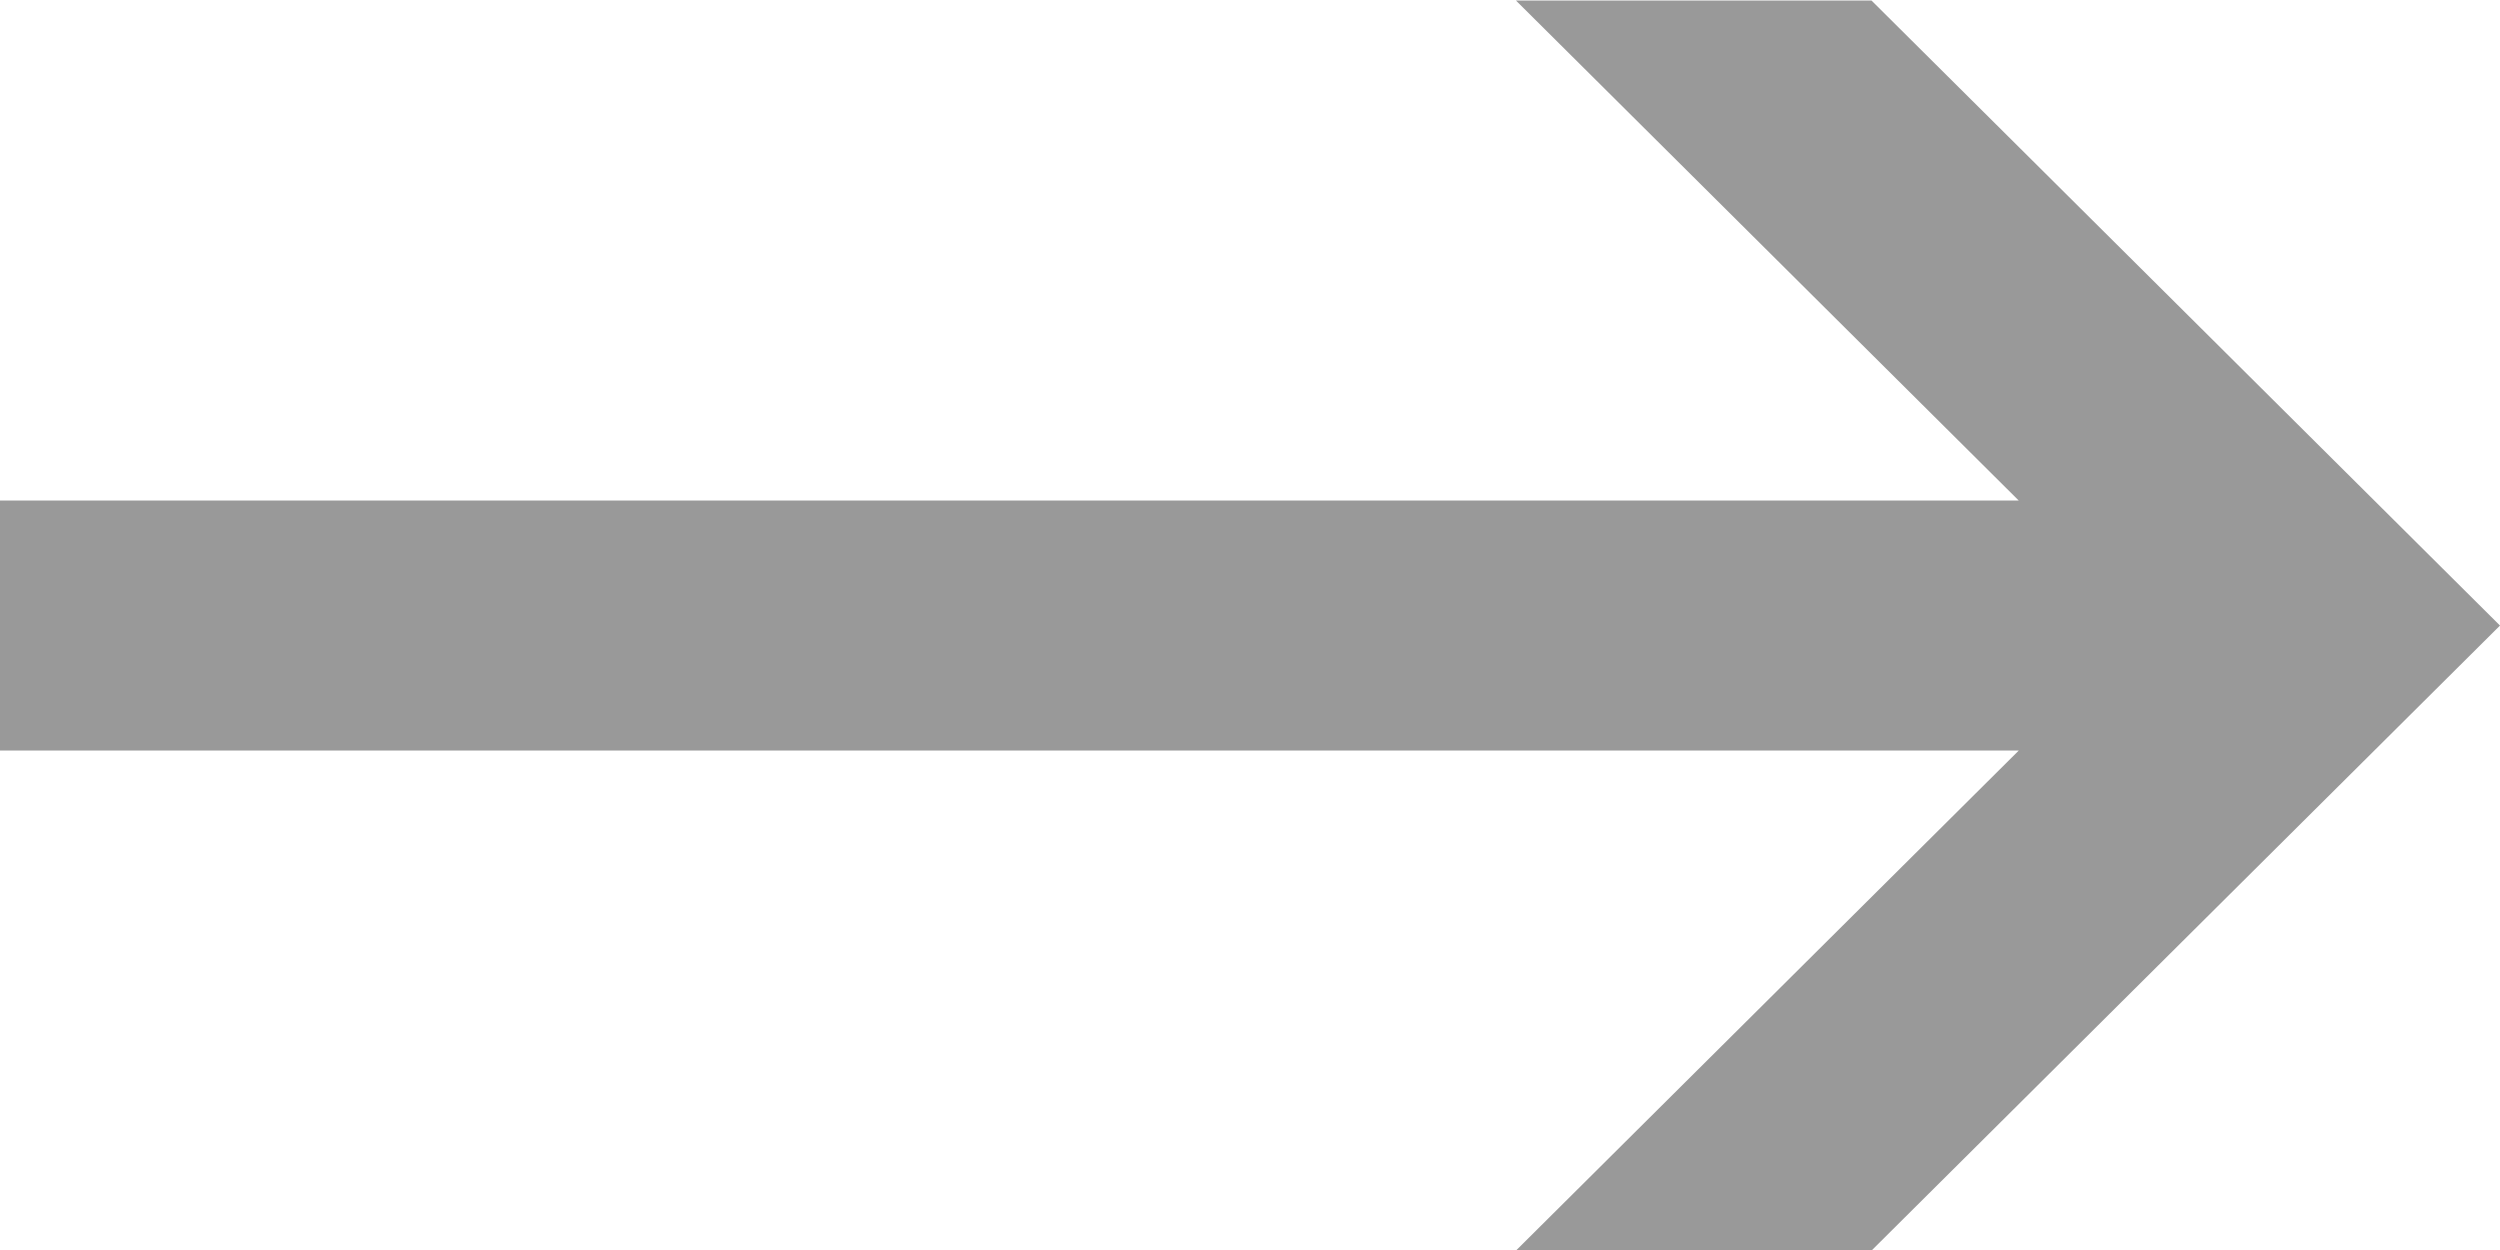
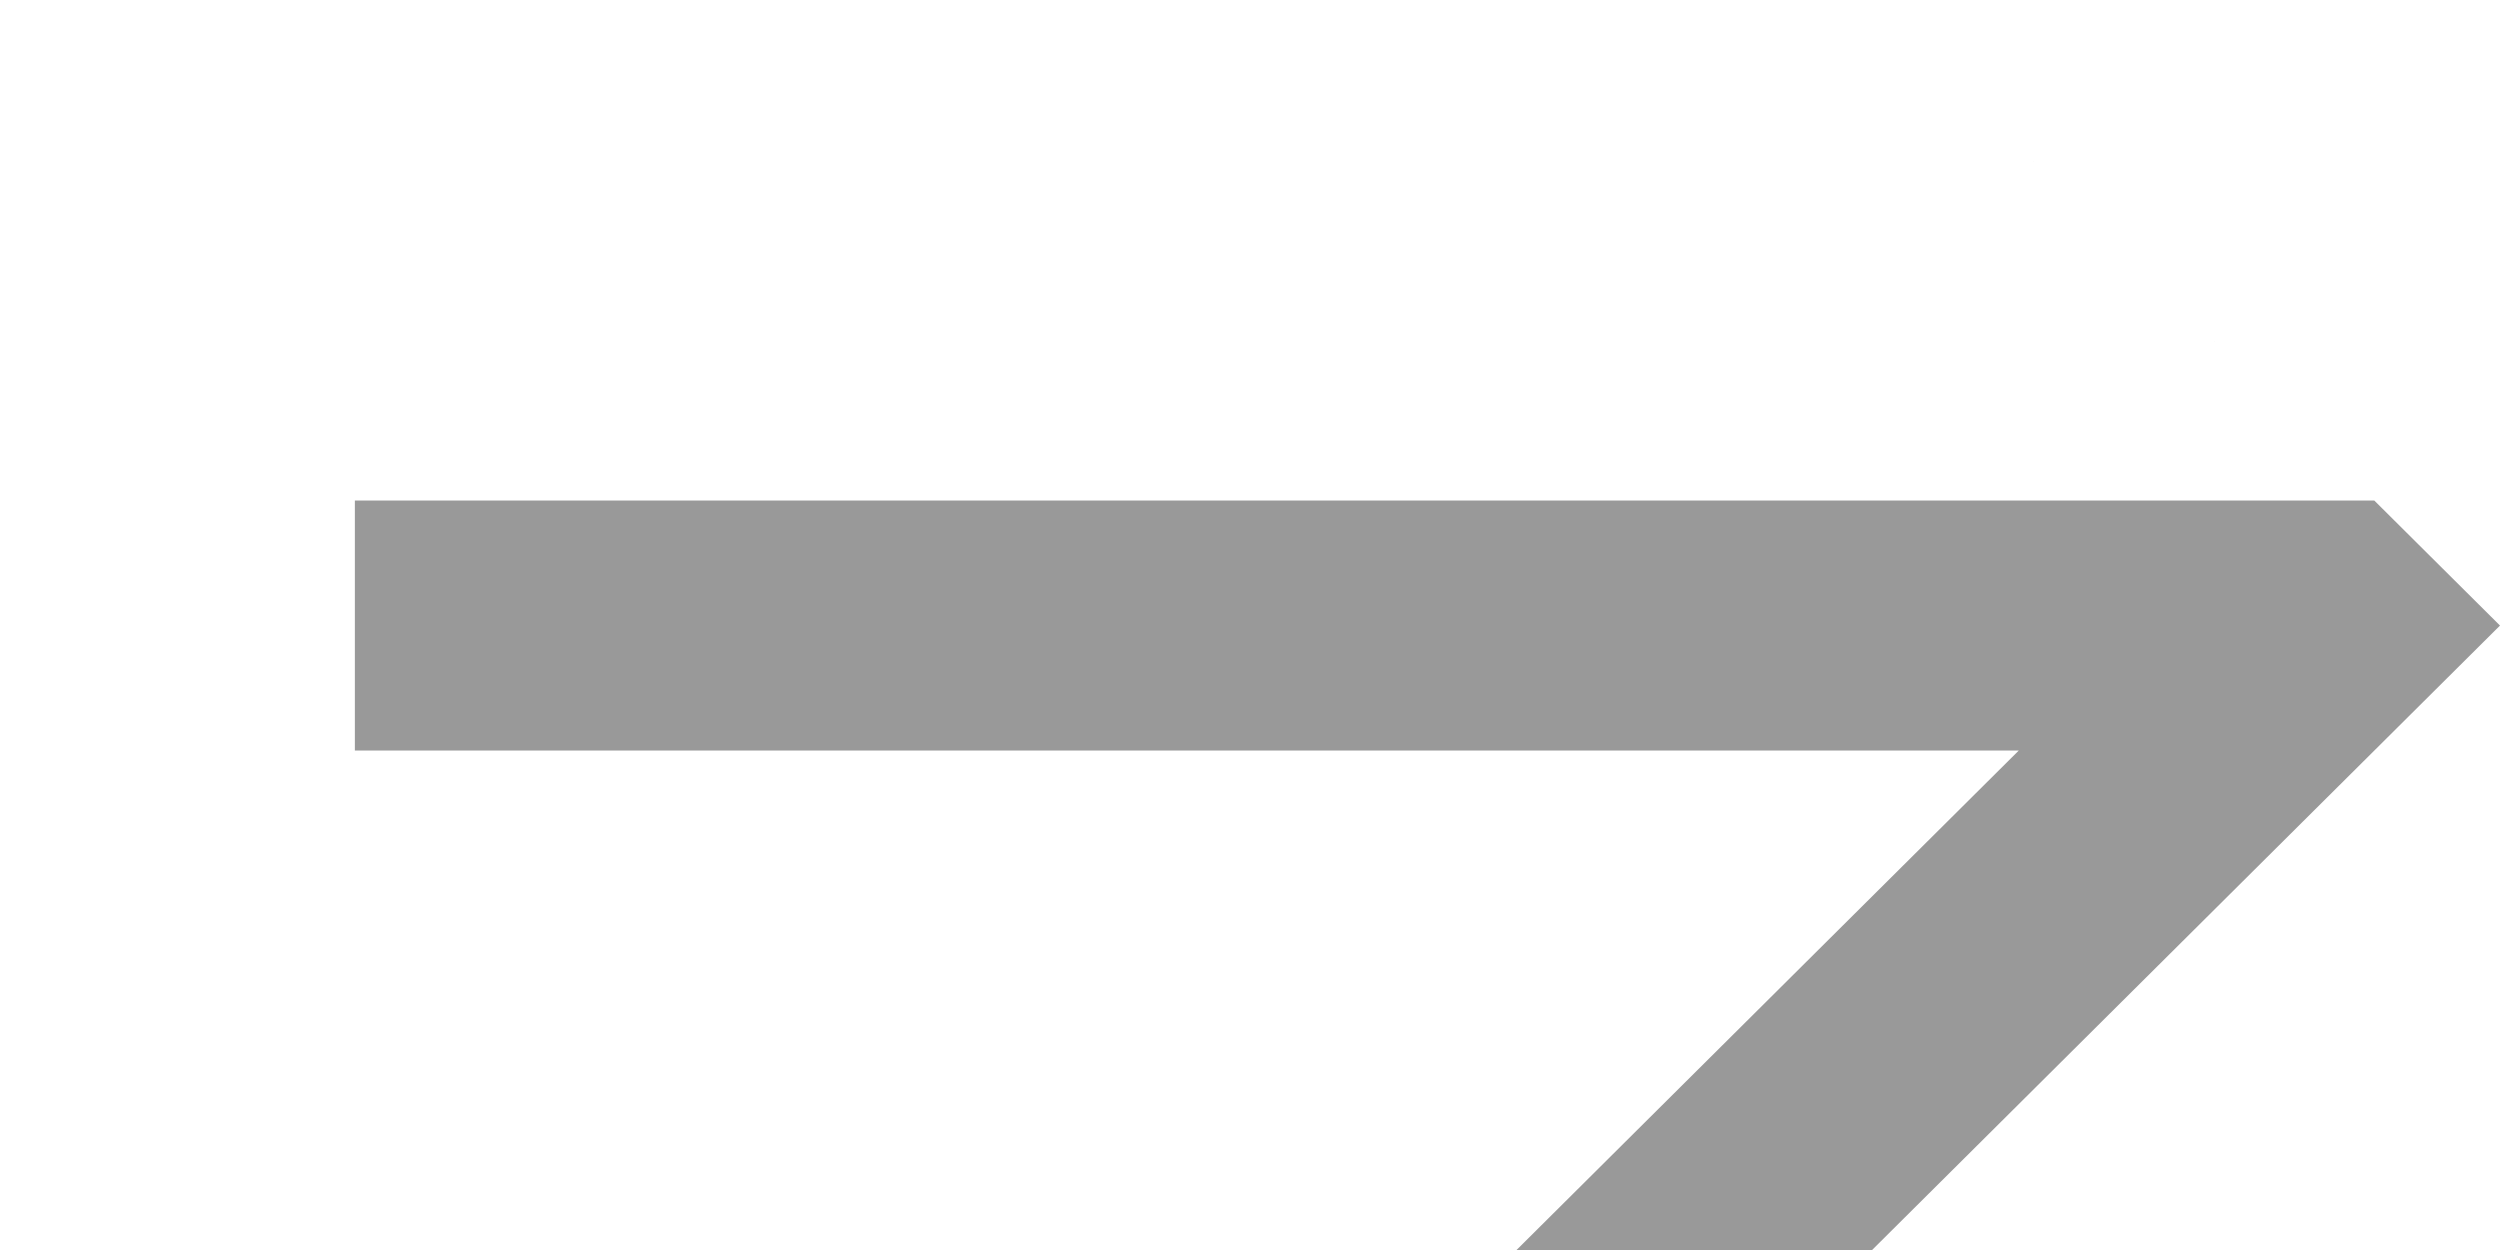
<svg xmlns="http://www.w3.org/2000/svg" width="36" height="18" viewBox="0 0 36 18">
  <defs>
    <style>
      .cls-1 {
        fill: #999;
        fill-rule: evenodd;
      }
    </style>
  </defs>
-   <path id="ban_arrow_next.svg" class="cls-1" d="M1788.99,806.808h29.08l-7.24,7.2h5.12l9.05-9-9.05-9h-5.12l7.24,7.2h-29.08v3.6Z" transform="translate(-1789 -796)" />
+   <path id="ban_arrow_next.svg" class="cls-1" d="M1788.99,806.808h29.08l-7.24,7.2h5.12l9.05-9-9.05-9l7.24,7.2h-29.08v3.6Z" transform="translate(-1789 -796)" />
</svg>